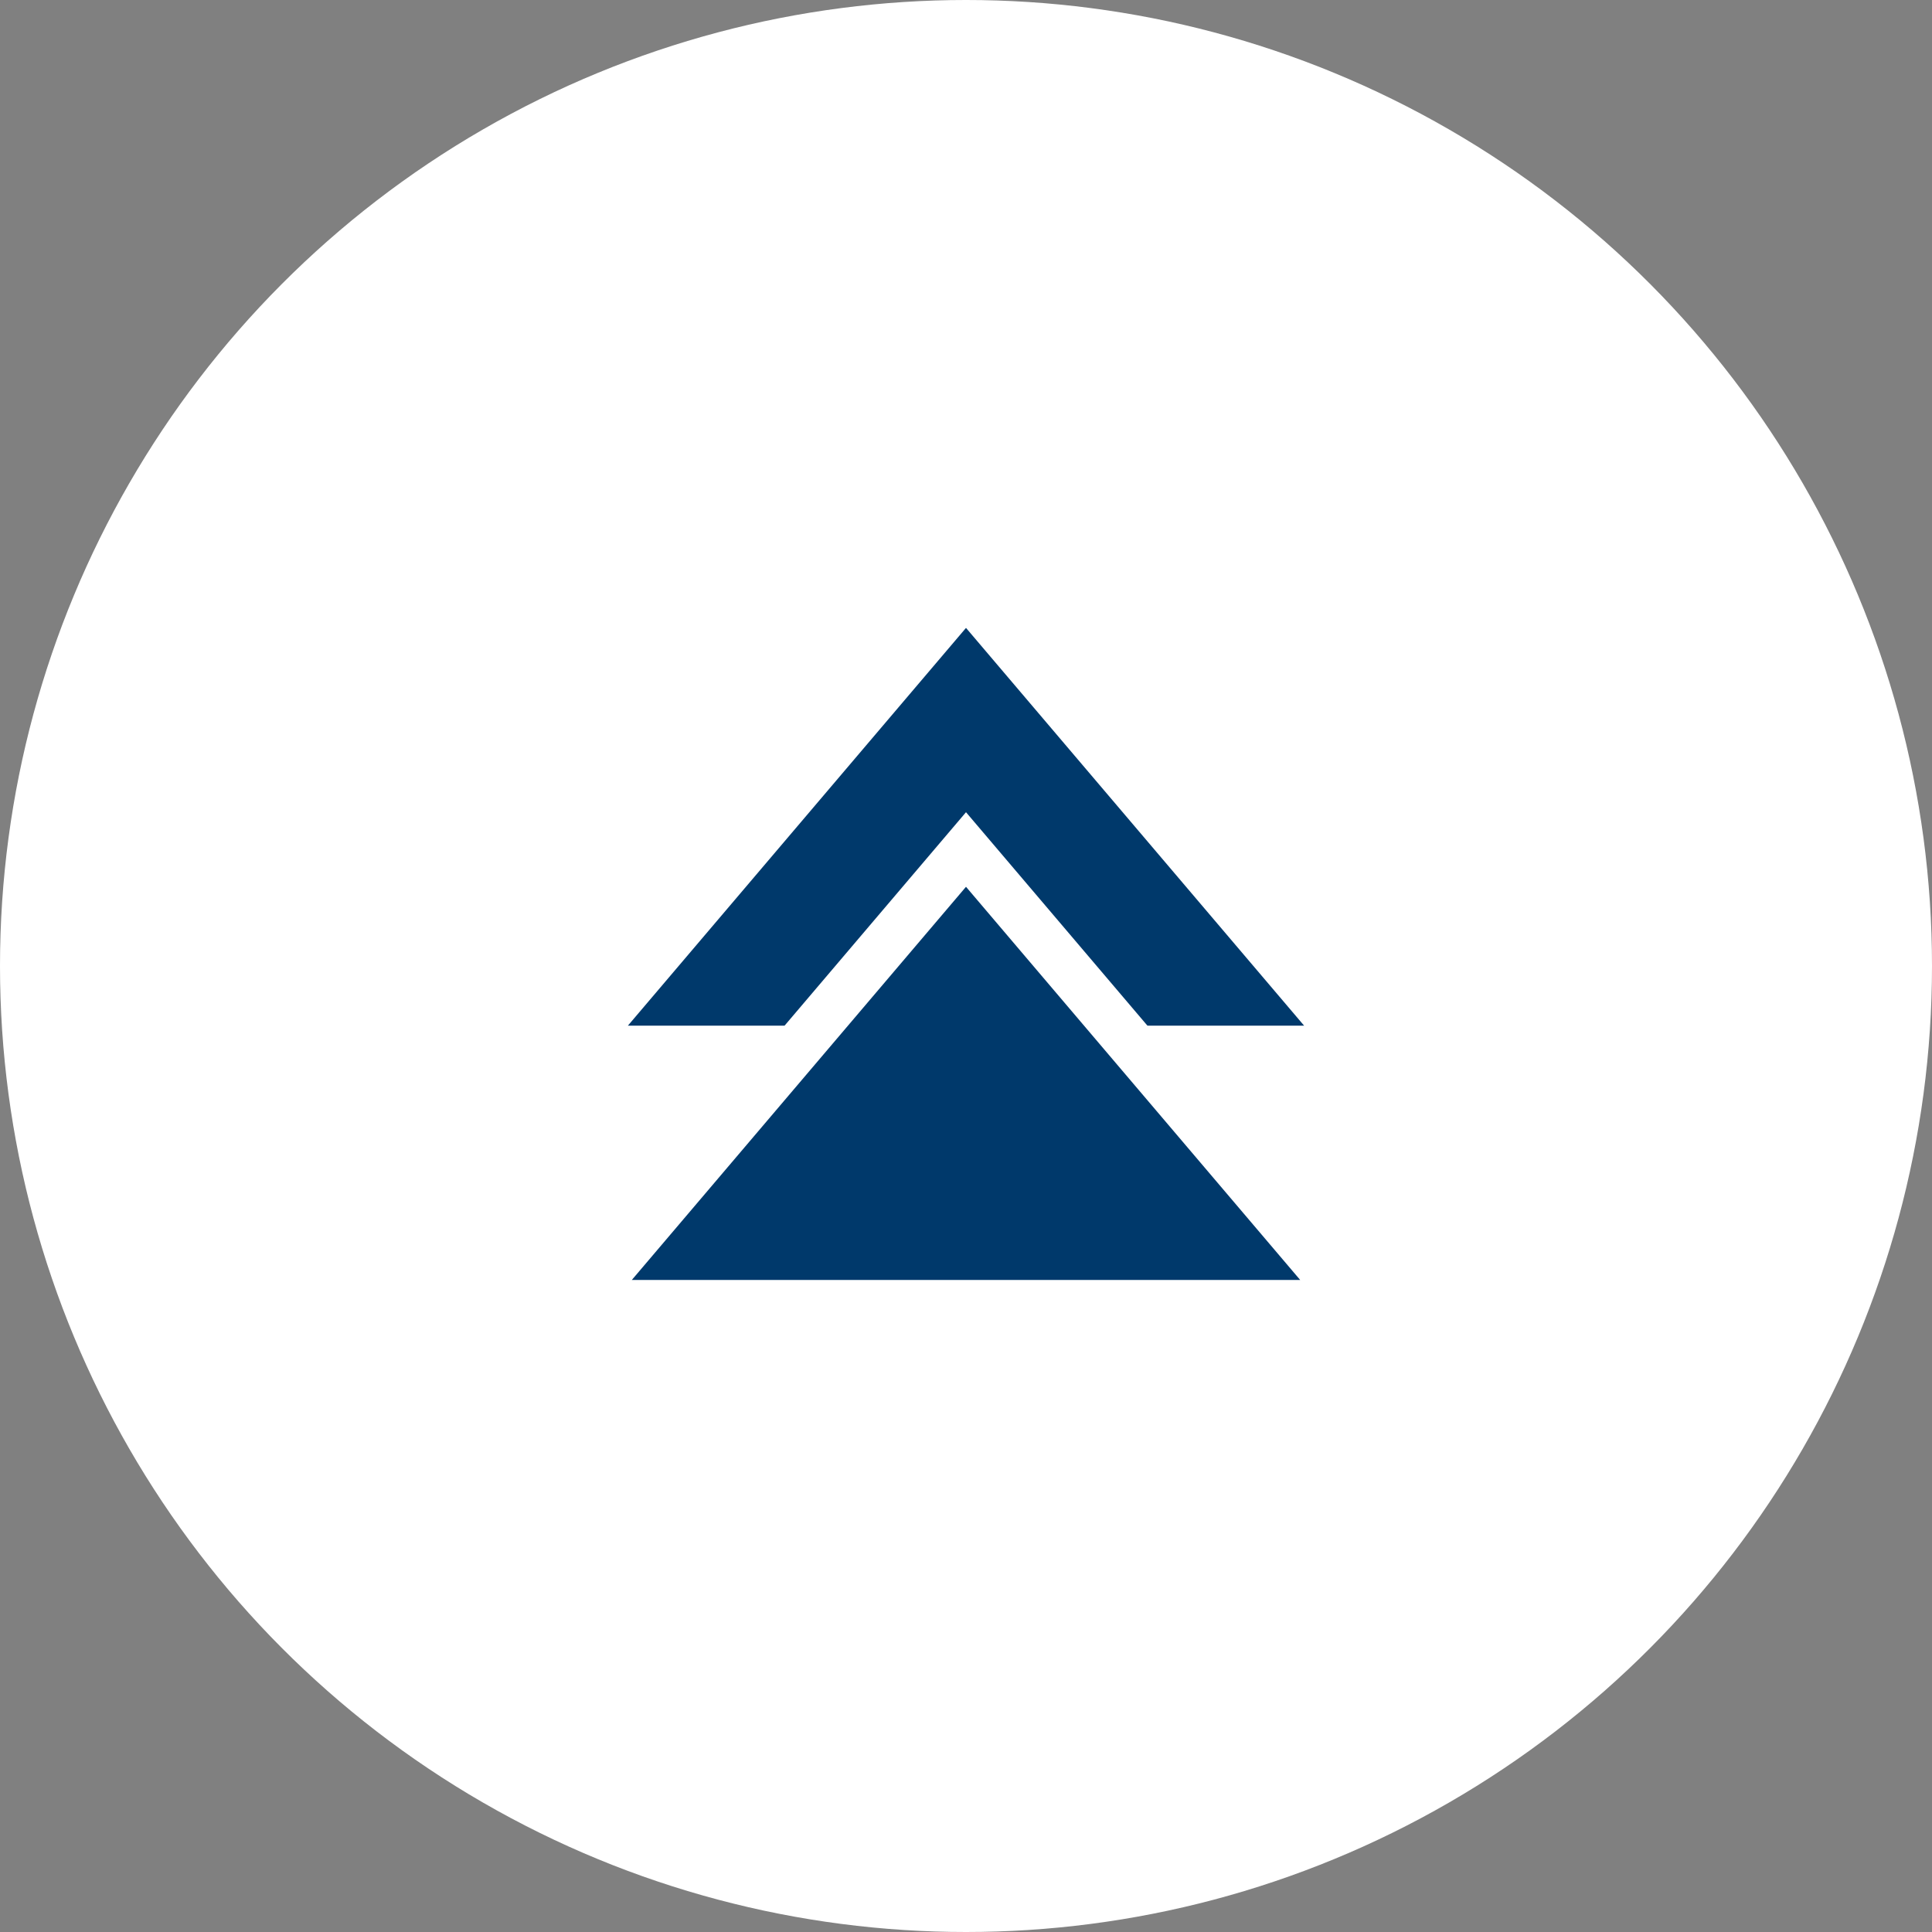
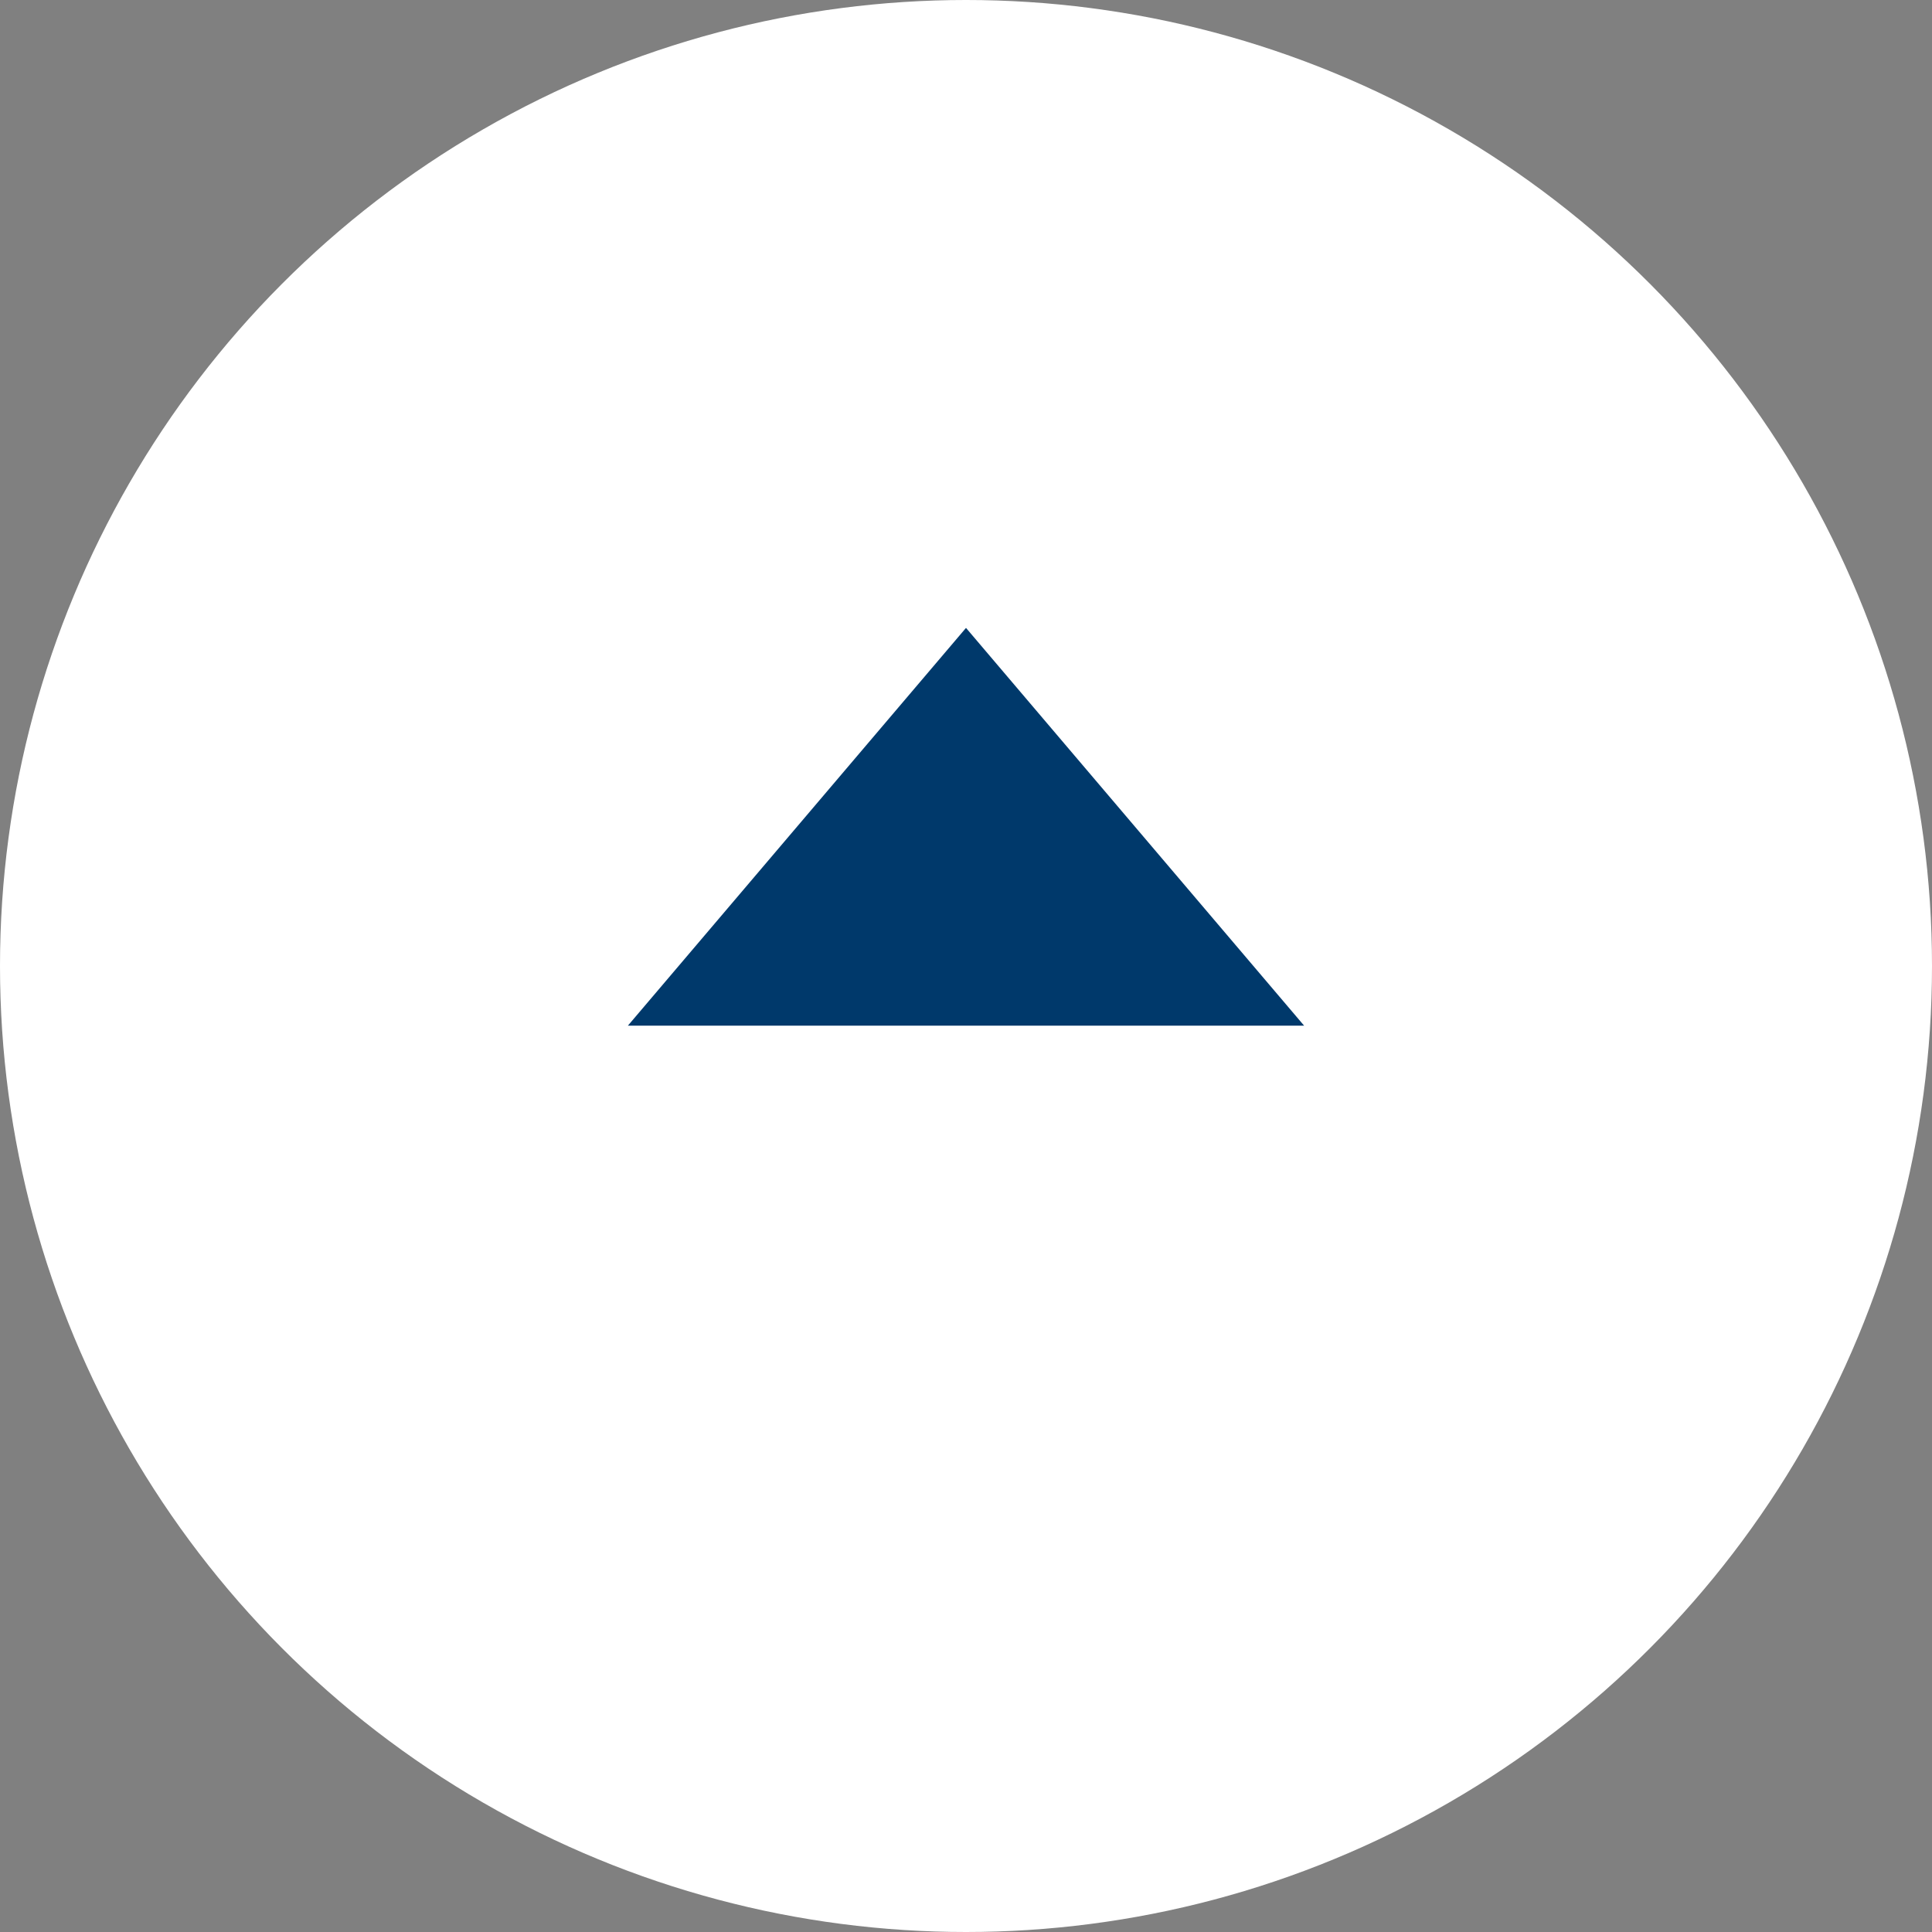
<svg xmlns="http://www.w3.org/2000/svg" width="40px" height="40px" viewBox="0 0 40 40" version="1.1">
  <rect x="0" y="0" width="40" height="40" fill="#808080" stroke="none" />
  <title>abstract-icon-4</title>
  <desc>Created with Sketch.</desc>
  <g id="Page-1" stroke="none" stroke-width="1" fill="none" fill-rule="evenodd">
    <g id="abstract-icon-4" fill-rule="nonzero">
      <circle id="Oval" fill="#FFFFFF" cx="20" cy="20" r="20" />
      <g id="Group" transform="translate(12, 13)" fill="#00396B">
        <polygon id="Triangle-2" points="8 0 15 8.235 1 8.235" />
-         <polygon id="Path" stroke="#FFFFFF" points="8 4.588 16 14 0 14" />
      </g>
    </g>
  </g>
</svg>